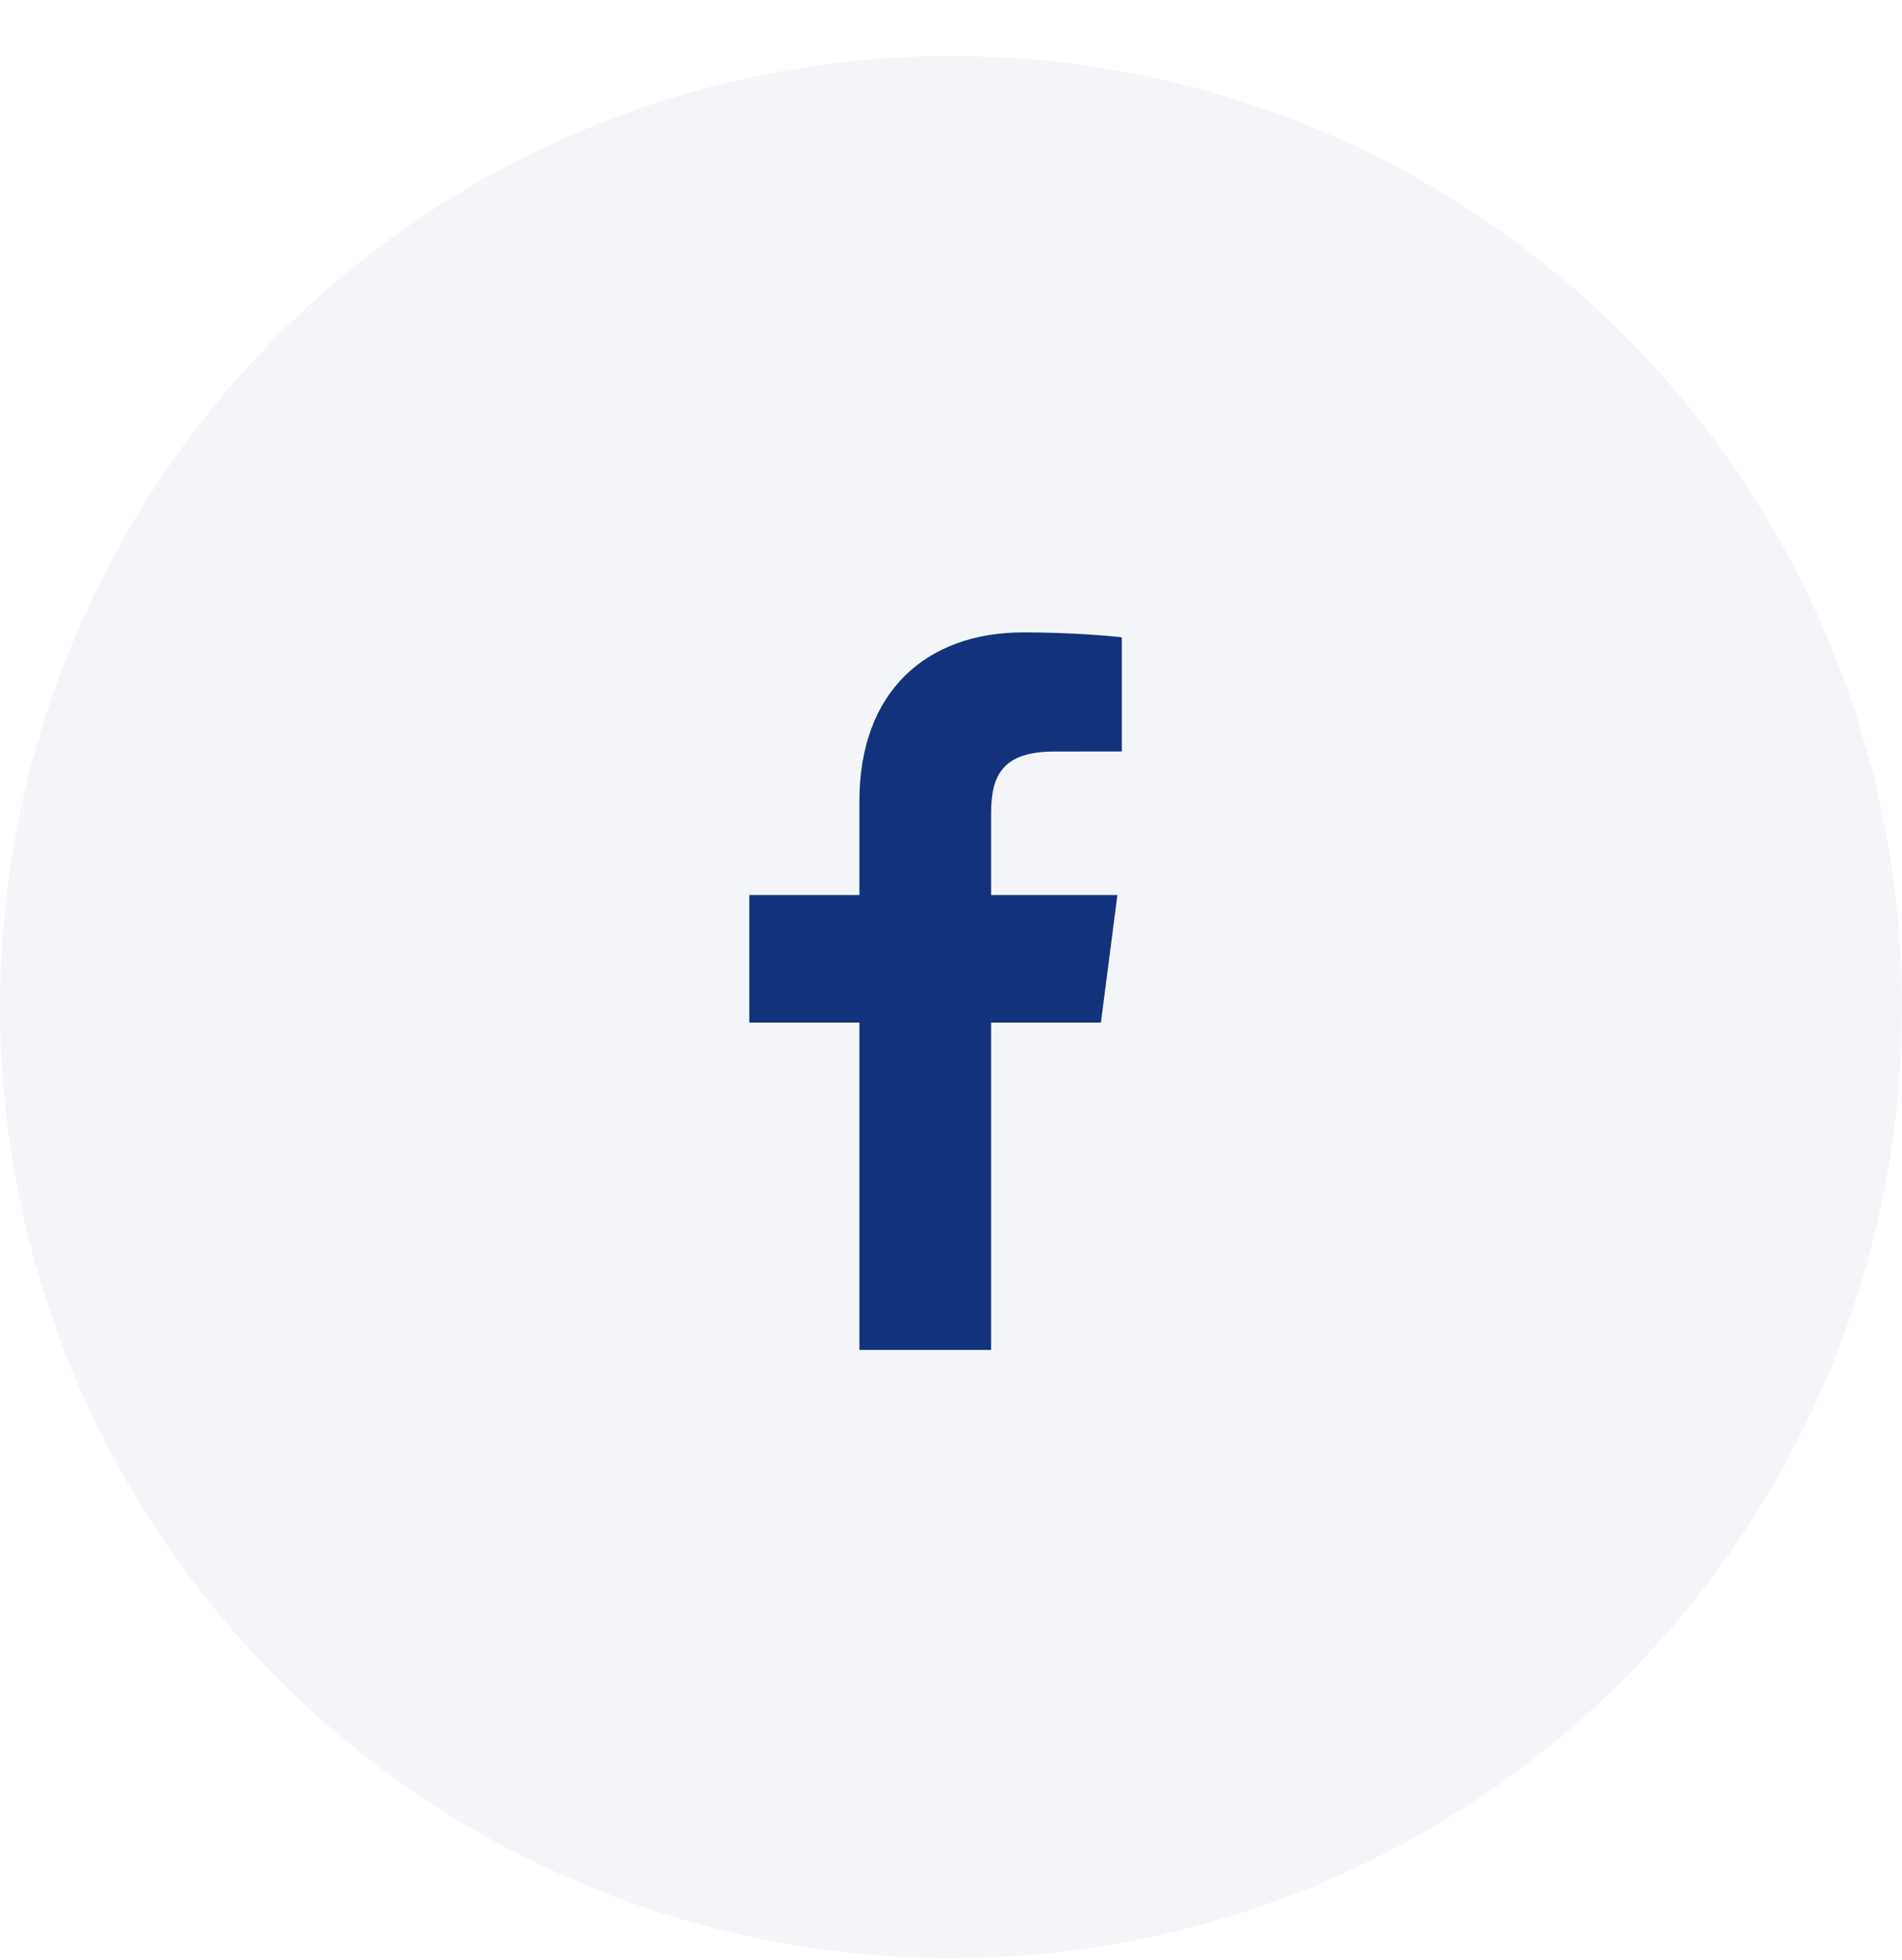
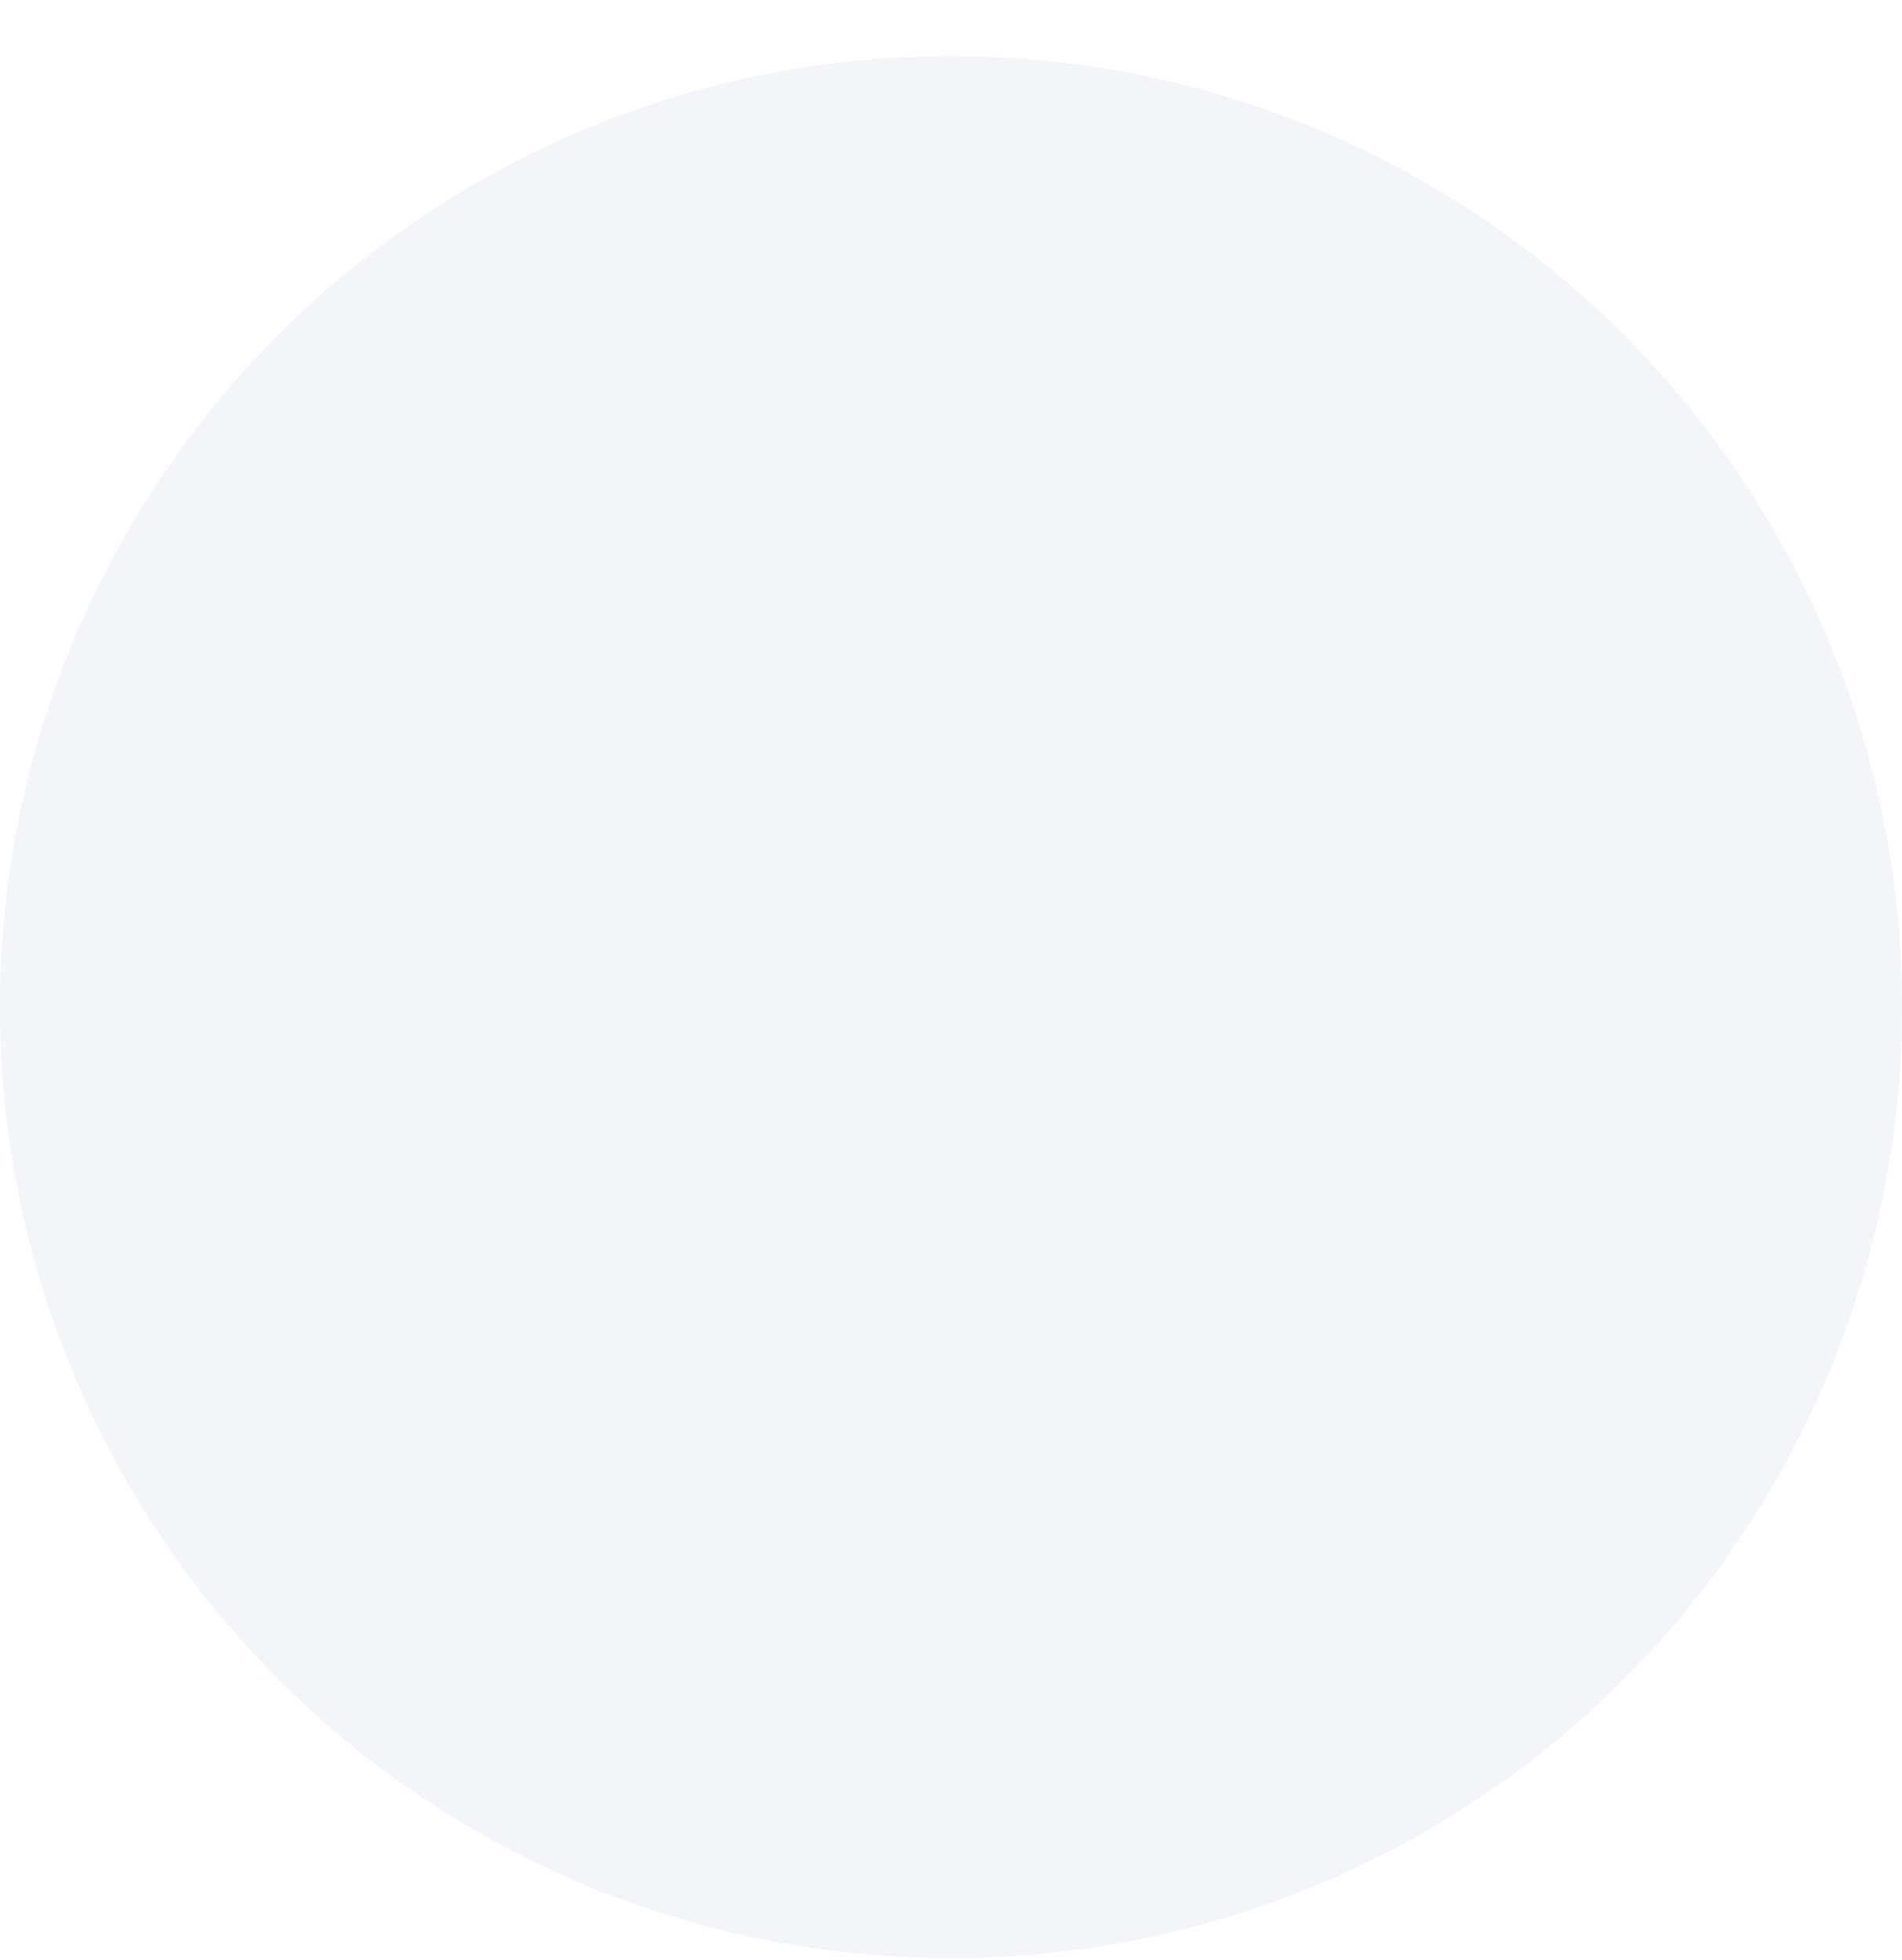
<svg xmlns="http://www.w3.org/2000/svg" width="33" height="34" viewBox="0 0 33 34" fill="none">
  <circle cx="16.5" cy="17.471" r="16.5" fill="#12337B" fill-opacity="0.05" />
-   <path d="M17.196 23.419V17.741H19.101L19.387 15.528H17.196V14.115C17.196 13.474 17.373 13.038 18.293 13.038L19.464 13.037V11.057C19.262 11.031 18.566 10.971 17.757 10.971C16.068 10.971 14.911 12.002 14.911 13.896V15.528H13V17.741H14.911V23.419H17.196Z" fill="#12337B" />
</svg>